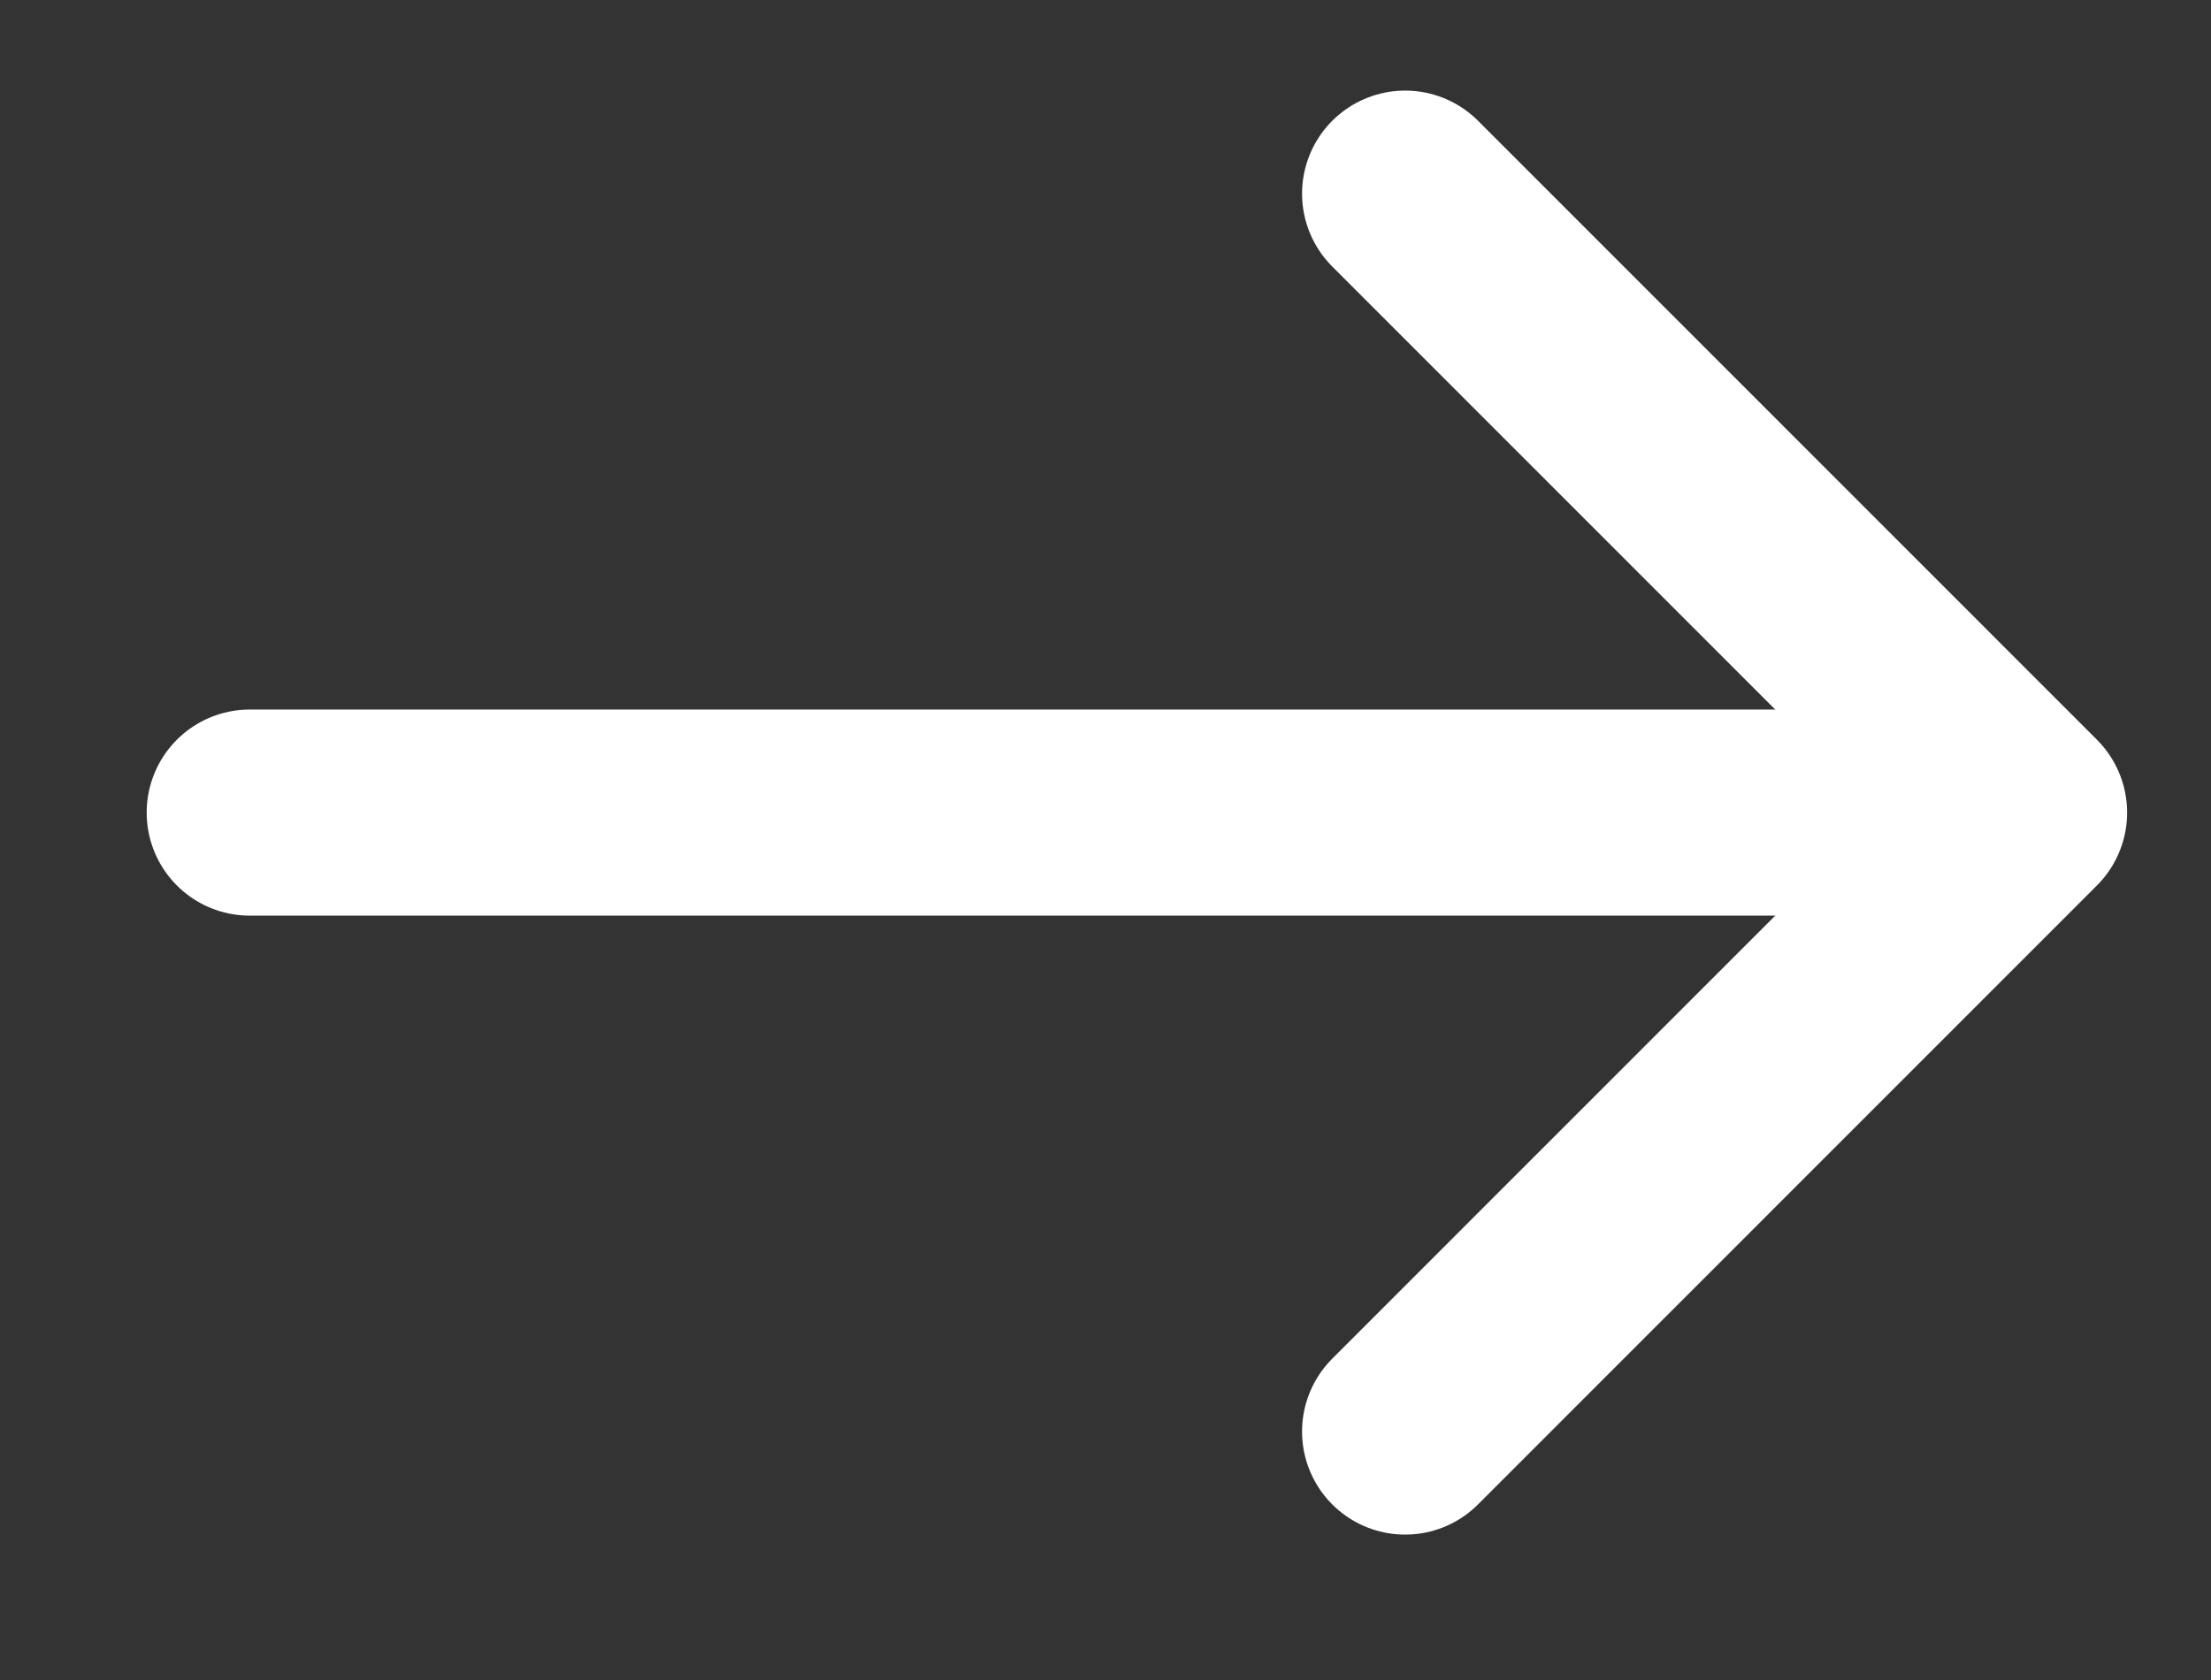
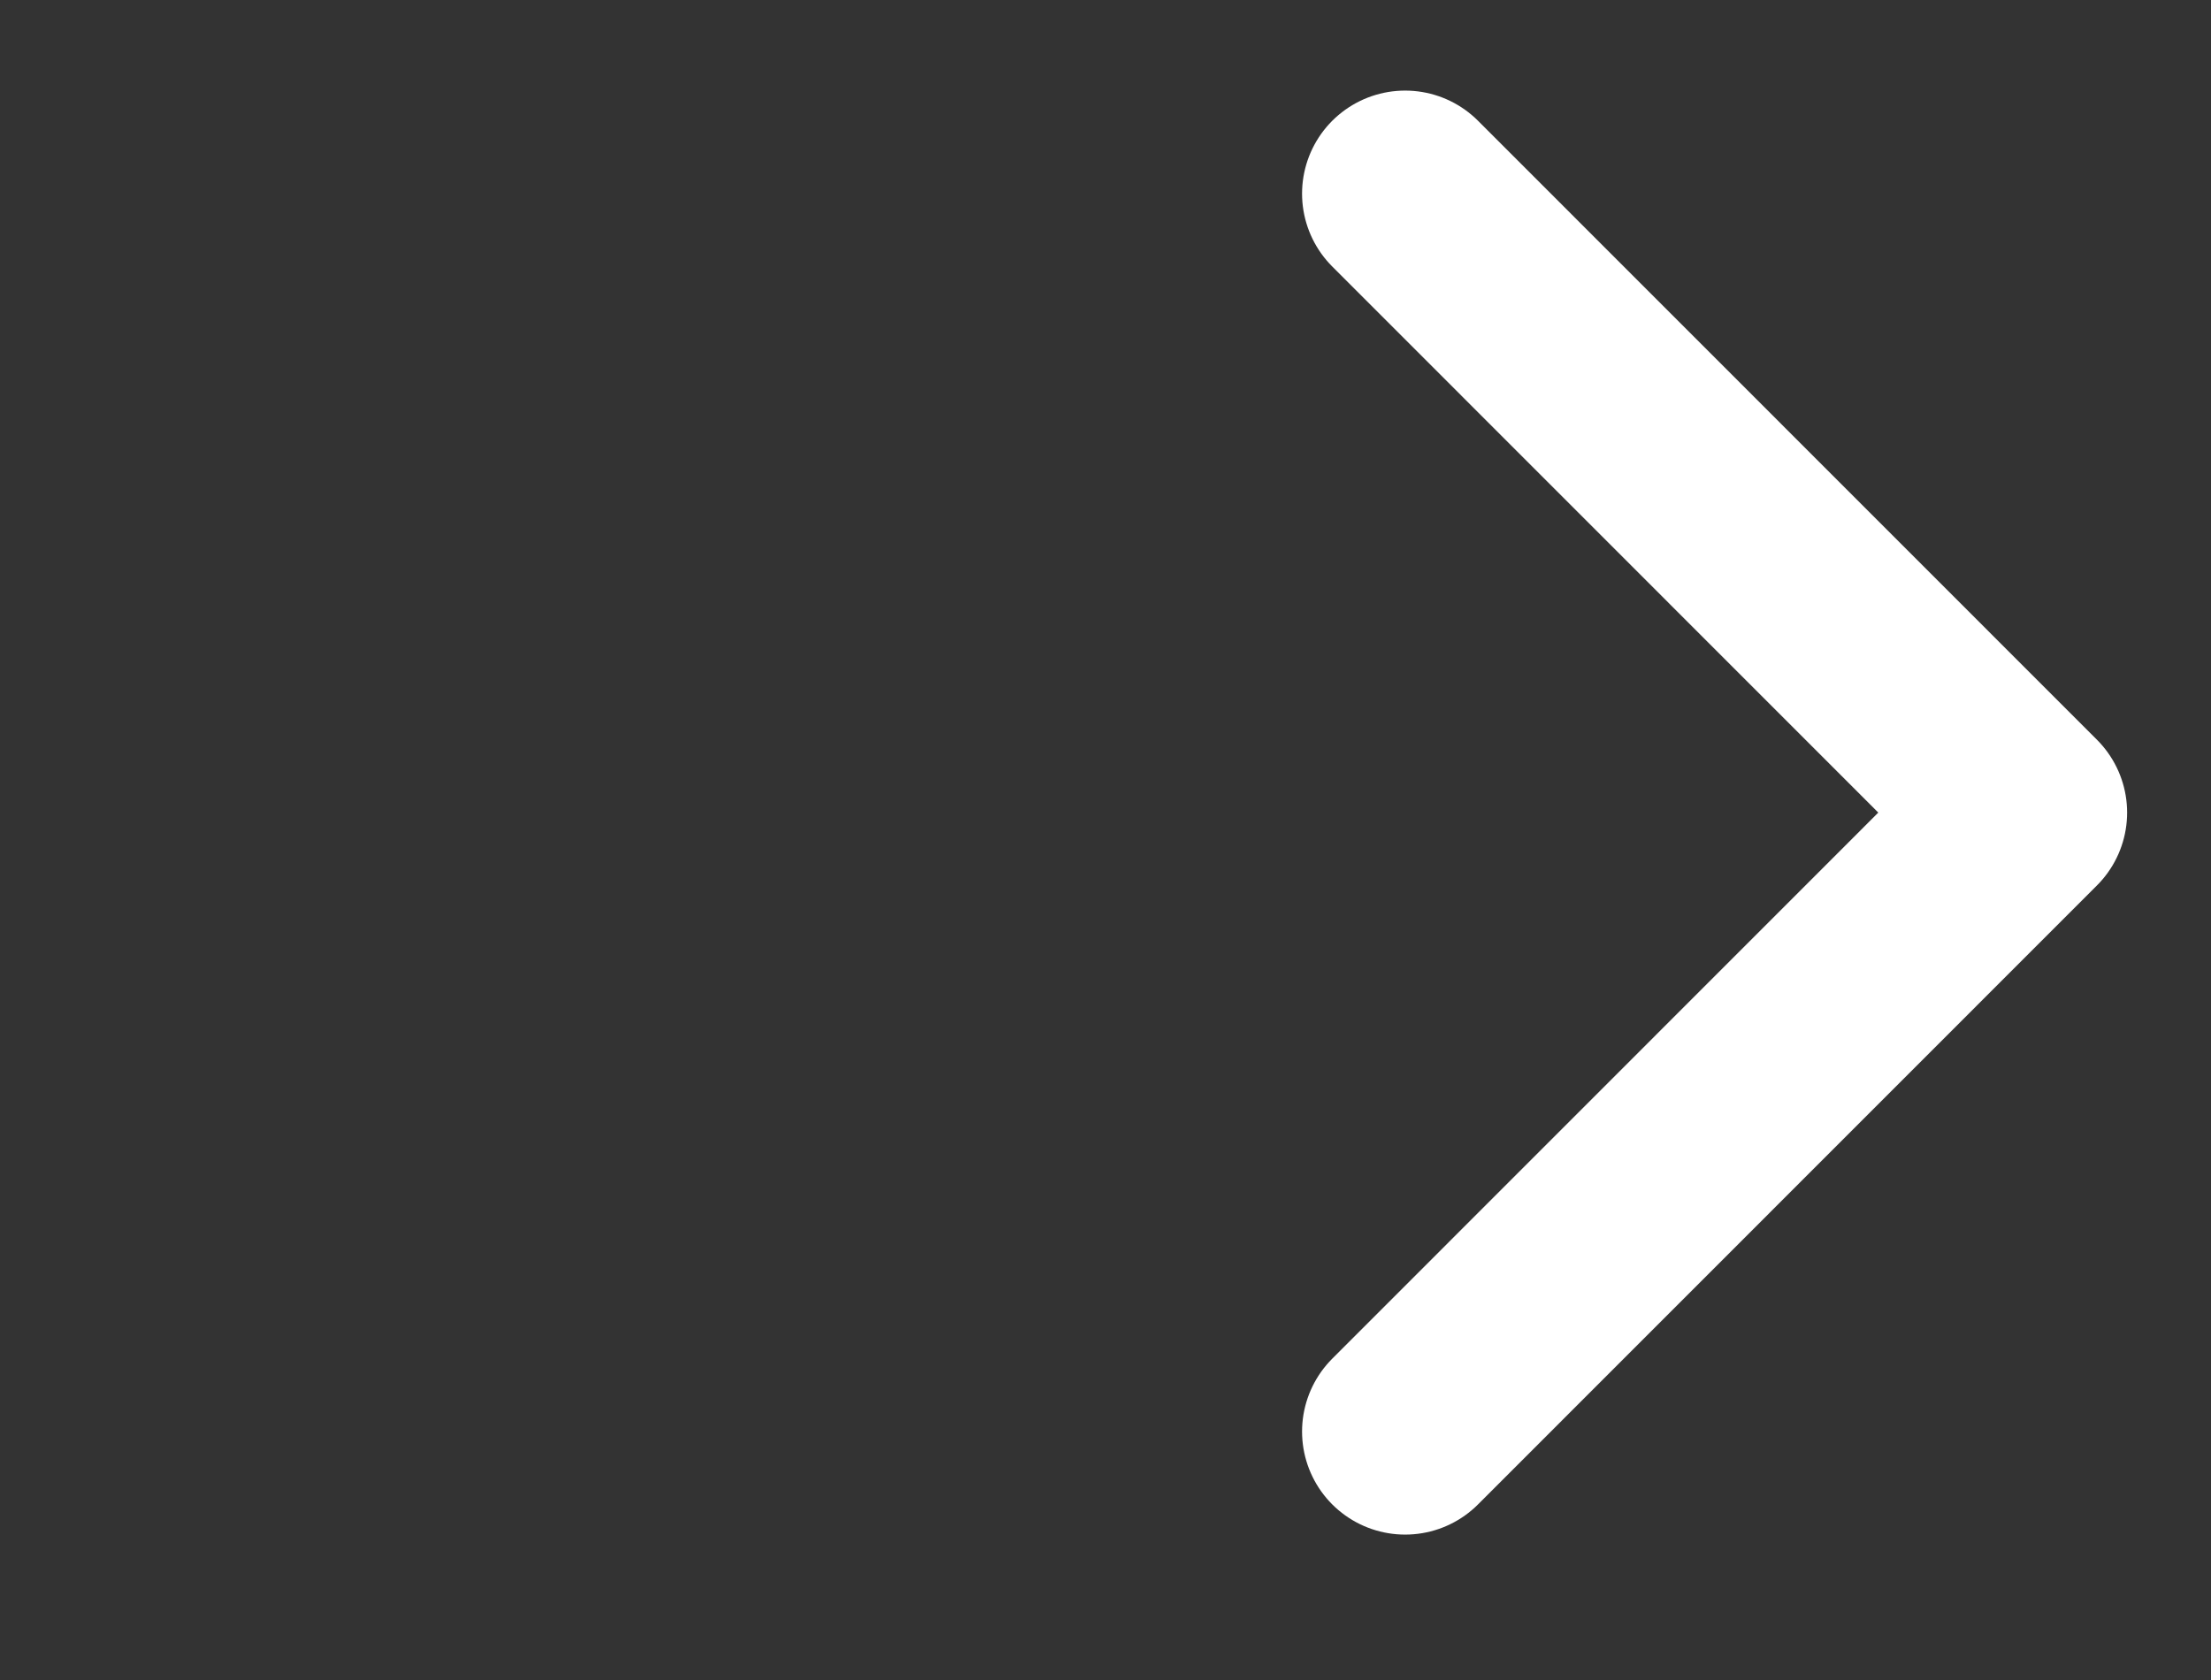
<svg xmlns="http://www.w3.org/2000/svg" width="25" height="19" viewBox="0 0 25 19" fill="none">
  <rect x="0" y="0" width="25" height="19" fill="#333333" stroke="none" />
  <path d="M15.888 2.19L22.886 9.19L15.888 16.19" stroke="white" stroke-width="2.331" stroke-miterlimit="10" stroke-linecap="round" stroke-linejoin="round" />
-   <path d="M2.824 9.19H20.8" stroke="white" stroke-width="2.331" stroke-miterlimit="10" stroke-linecap="round" stroke-linejoin="round" />
</svg>